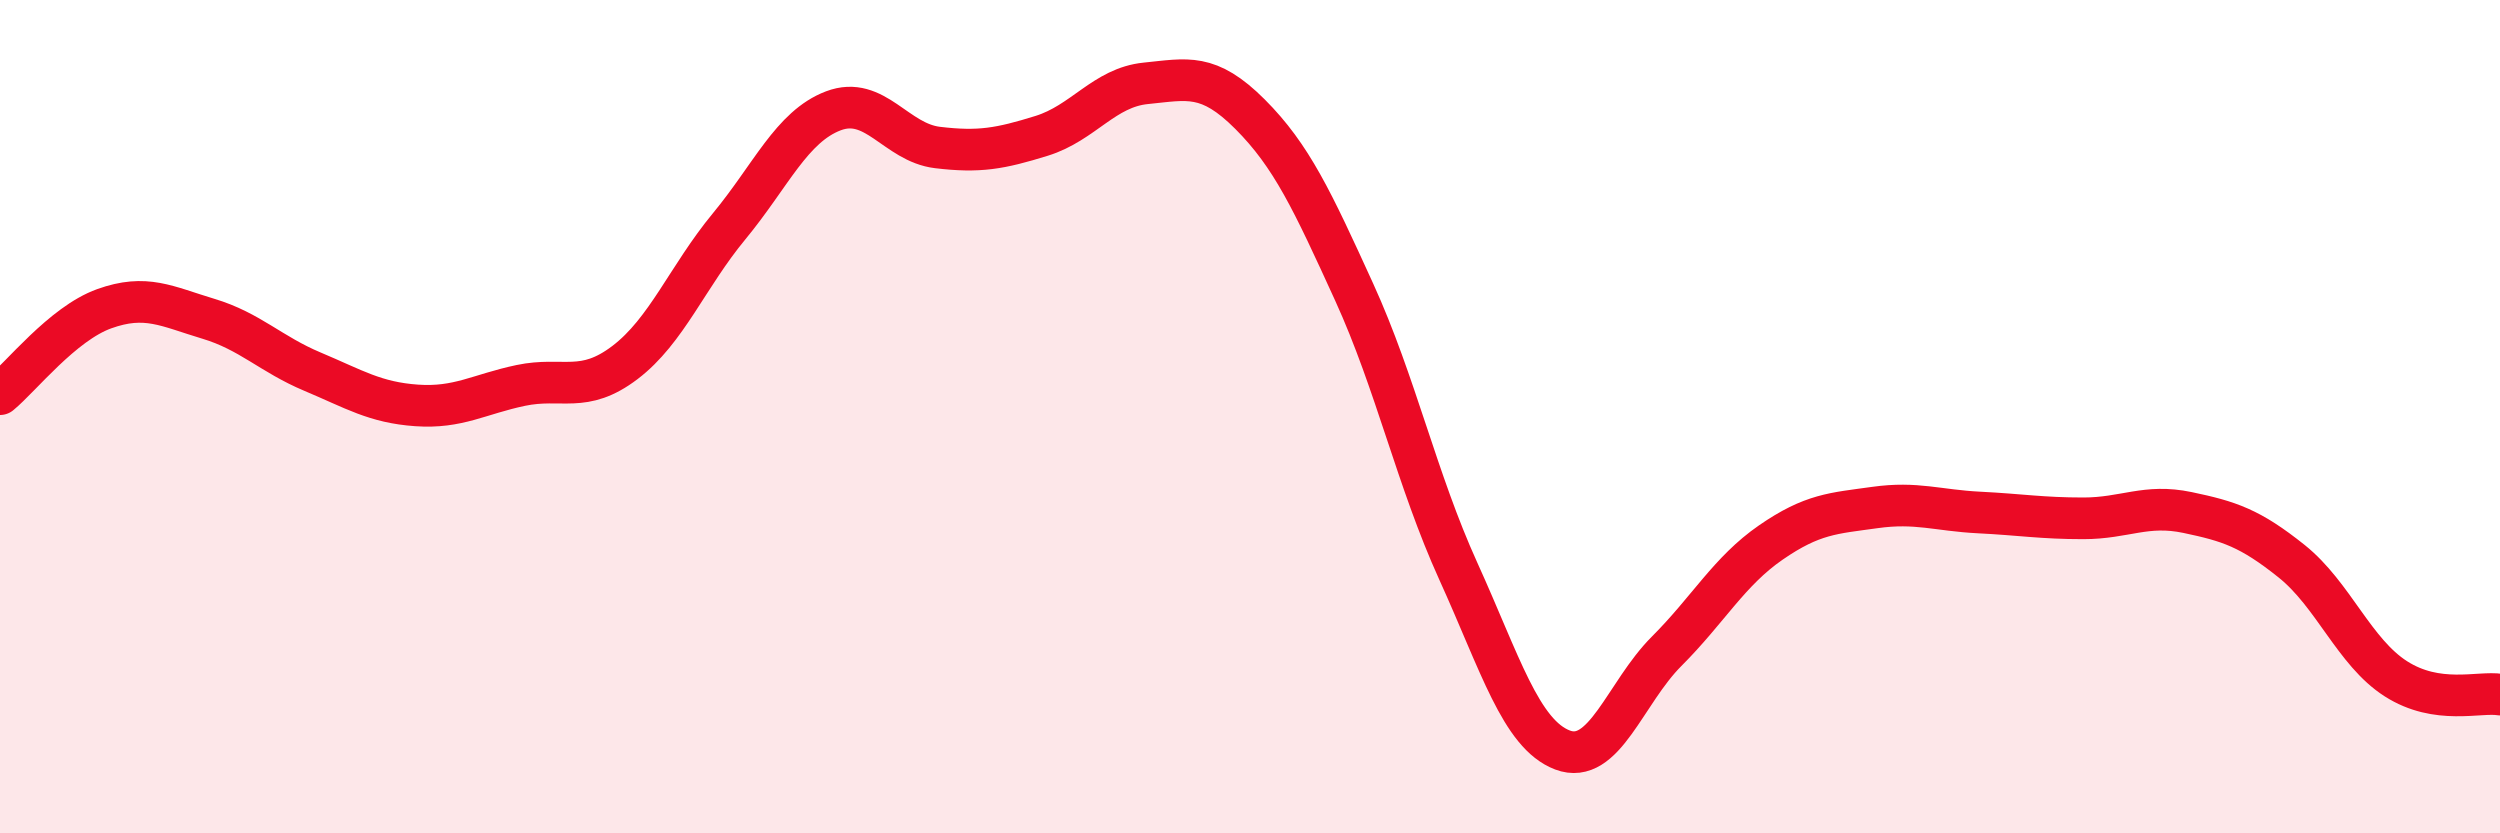
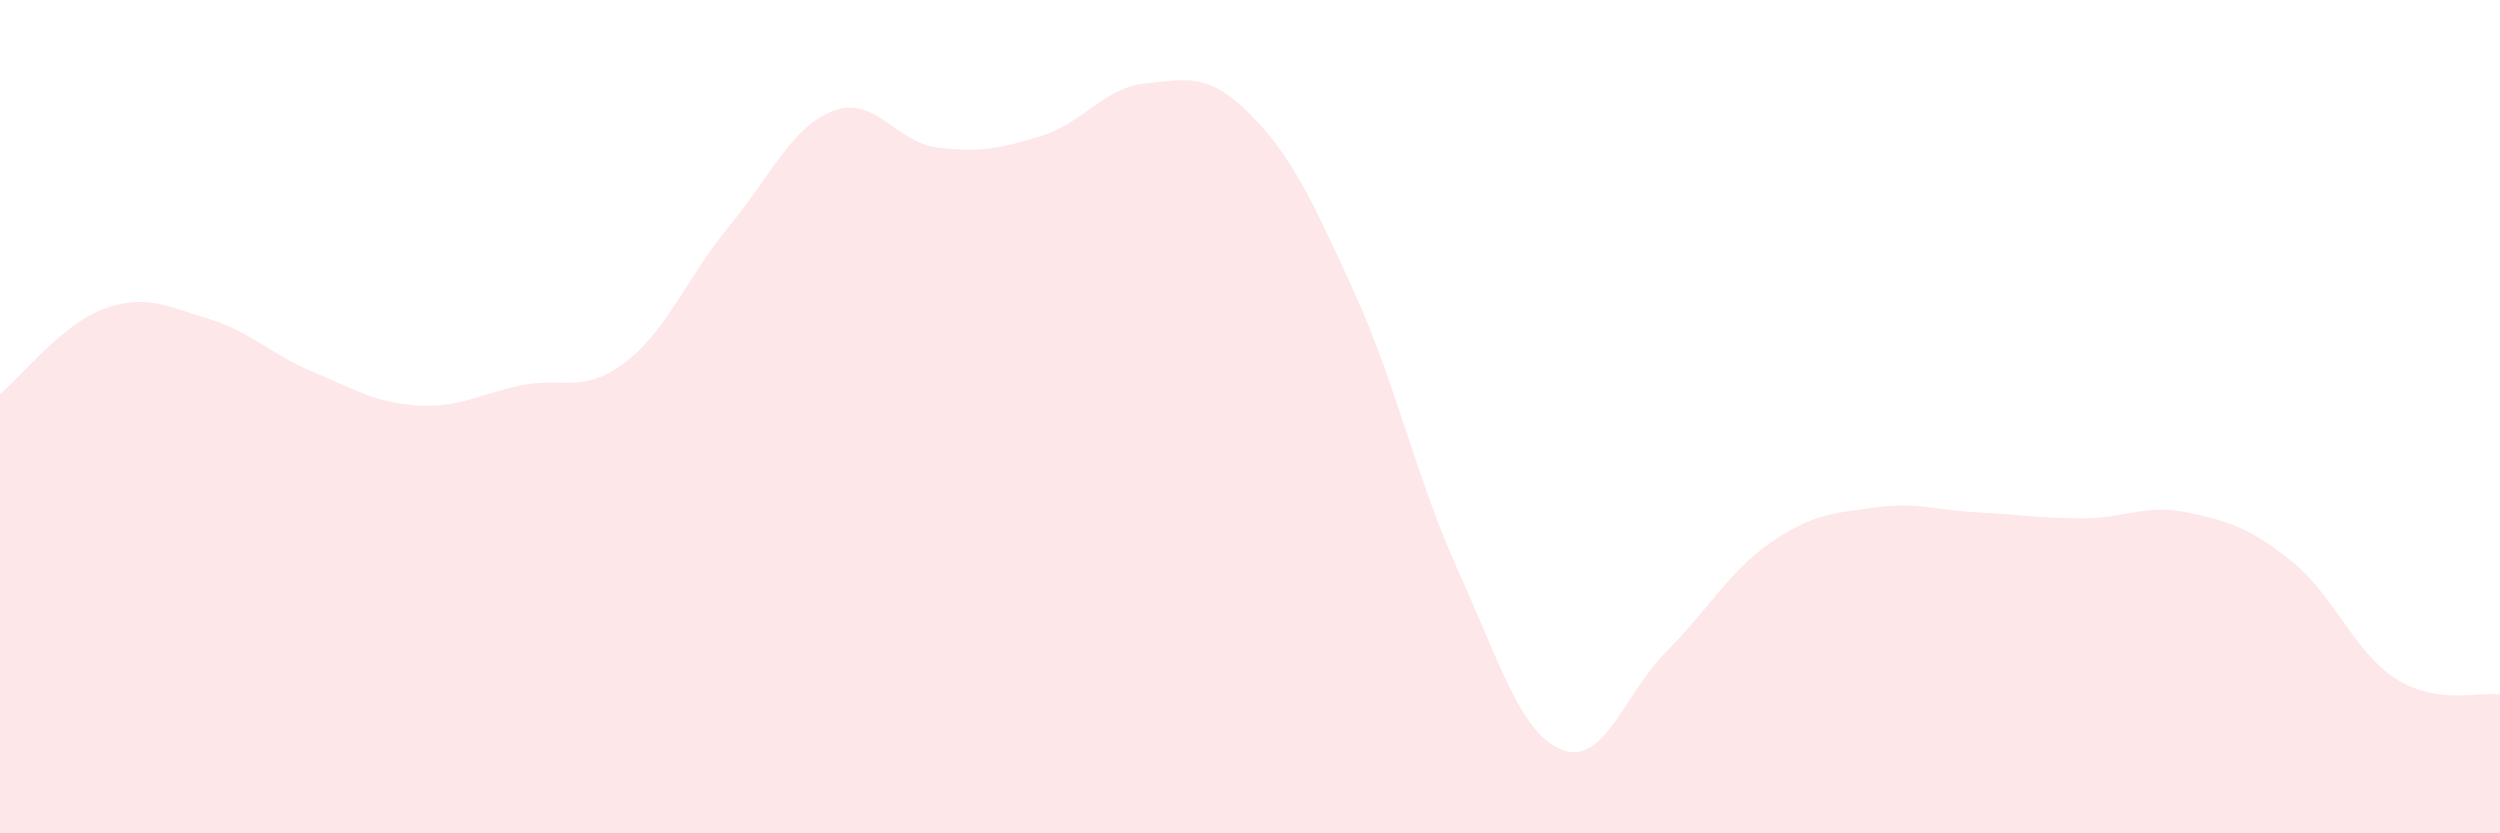
<svg xmlns="http://www.w3.org/2000/svg" width="60" height="20" viewBox="0 0 60 20">
  <path d="M 0,9.46 C 0.5,9.05 1.5,7.77 2.5,7.41 C 3.5,7.05 4,7.35 5,7.65 C 6,7.95 6.5,8.5 7.5,8.92 C 8.5,9.34 9,9.66 10,9.73 C 11,9.8 11.5,9.46 12.5,9.25 C 13.5,9.04 14,9.46 15,8.7 C 16,7.94 16.5,6.64 17.5,5.43 C 18.5,4.22 19,3.04 20,2.66 C 21,2.28 21.5,3.42 22.5,3.54 C 23.5,3.66 24,3.57 25,3.26 C 26,2.95 26.5,2.1 27.5,2 C 28.5,1.9 29,1.74 30,2.74 C 31,3.74 31.5,4.82 32.5,7.01 C 33.5,9.2 34,11.51 35,13.71 C 36,15.91 36.5,17.62 37.5,18 C 38.5,18.38 39,16.63 40,15.63 C 41,14.63 41.5,13.71 42.5,13.02 C 43.5,12.33 44,12.32 45,12.18 C 46,12.04 46.5,12.25 47.5,12.3 C 48.5,12.35 49,12.44 50,12.44 C 51,12.44 51.5,12.09 52.5,12.3 C 53.5,12.51 54,12.67 55,13.47 C 56,14.27 56.5,15.65 57.5,16.29 C 58.5,16.93 59.5,16.59 60,16.67L60 20L0 20Z" fill="#EB0A25" opacity="0.1" stroke-linecap="round" stroke-linejoin="round" />
-   <path d="M 0,9.46 C 0.5,9.05 1.5,7.77 2.5,7.41 C 3.5,7.05 4,7.35 5,7.65 C 6,7.95 6.5,8.5 7.5,8.92 C 8.5,9.34 9,9.66 10,9.73 C 11,9.8 11.5,9.46 12.5,9.25 C 13.5,9.04 14,9.46 15,8.7 C 16,7.94 16.5,6.64 17.5,5.43 C 18.5,4.22 19,3.04 20,2.66 C 21,2.28 21.5,3.42 22.5,3.54 C 23.5,3.66 24,3.57 25,3.26 C 26,2.95 26.5,2.1 27.5,2 C 28.5,1.9 29,1.74 30,2.74 C 31,3.74 31.5,4.82 32.5,7.01 C 33.5,9.2 34,11.51 35,13.71 C 36,15.91 36.5,17.62 37.5,18 C 38.5,18.38 39,16.63 40,15.63 C 41,14.63 41.5,13.71 42.5,13.02 C 43.5,12.33 44,12.32 45,12.18 C 46,12.04 46.5,12.25 47.5,12.3 C 48.5,12.35 49,12.44 50,12.44 C 51,12.44 51.5,12.09 52.5,12.3 C 53.5,12.51 54,12.67 55,13.47 C 56,14.27 56.5,15.65 57.5,16.29 C 58.5,16.93 59.5,16.59 60,16.67" stroke="#EB0A25" stroke-width="1" fill="none" stroke-linecap="round" stroke-linejoin="round" />
</svg>